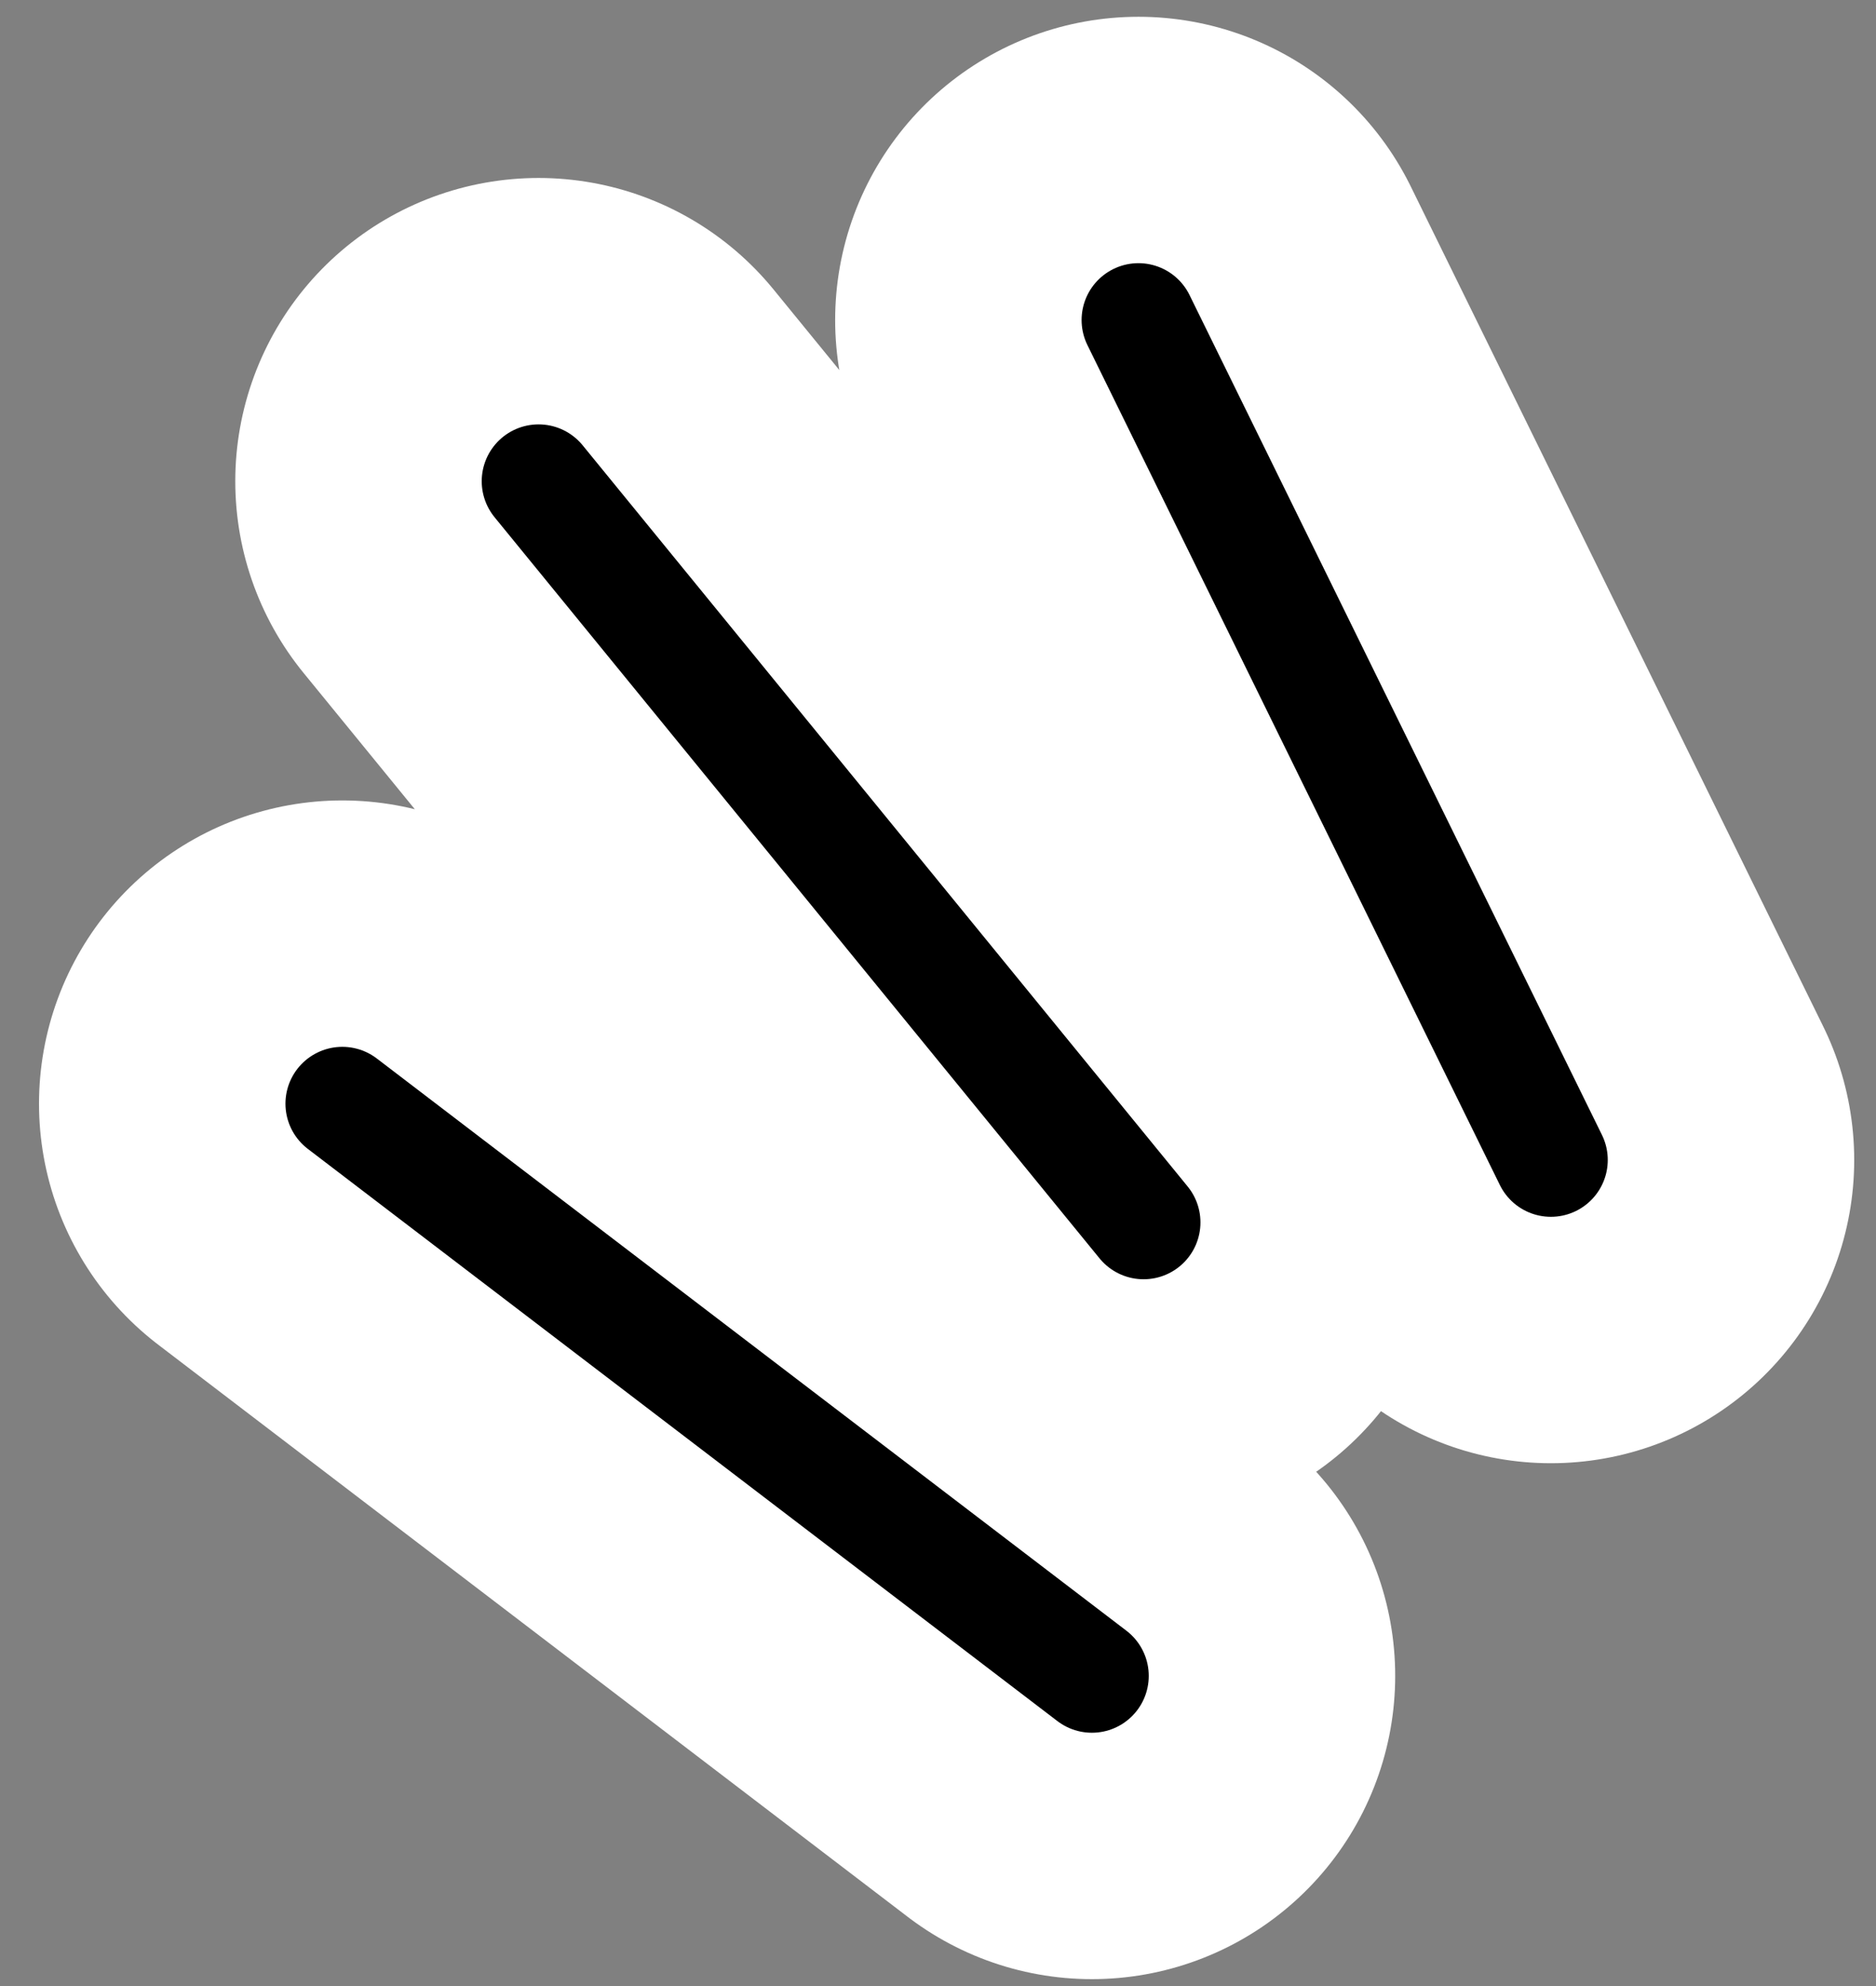
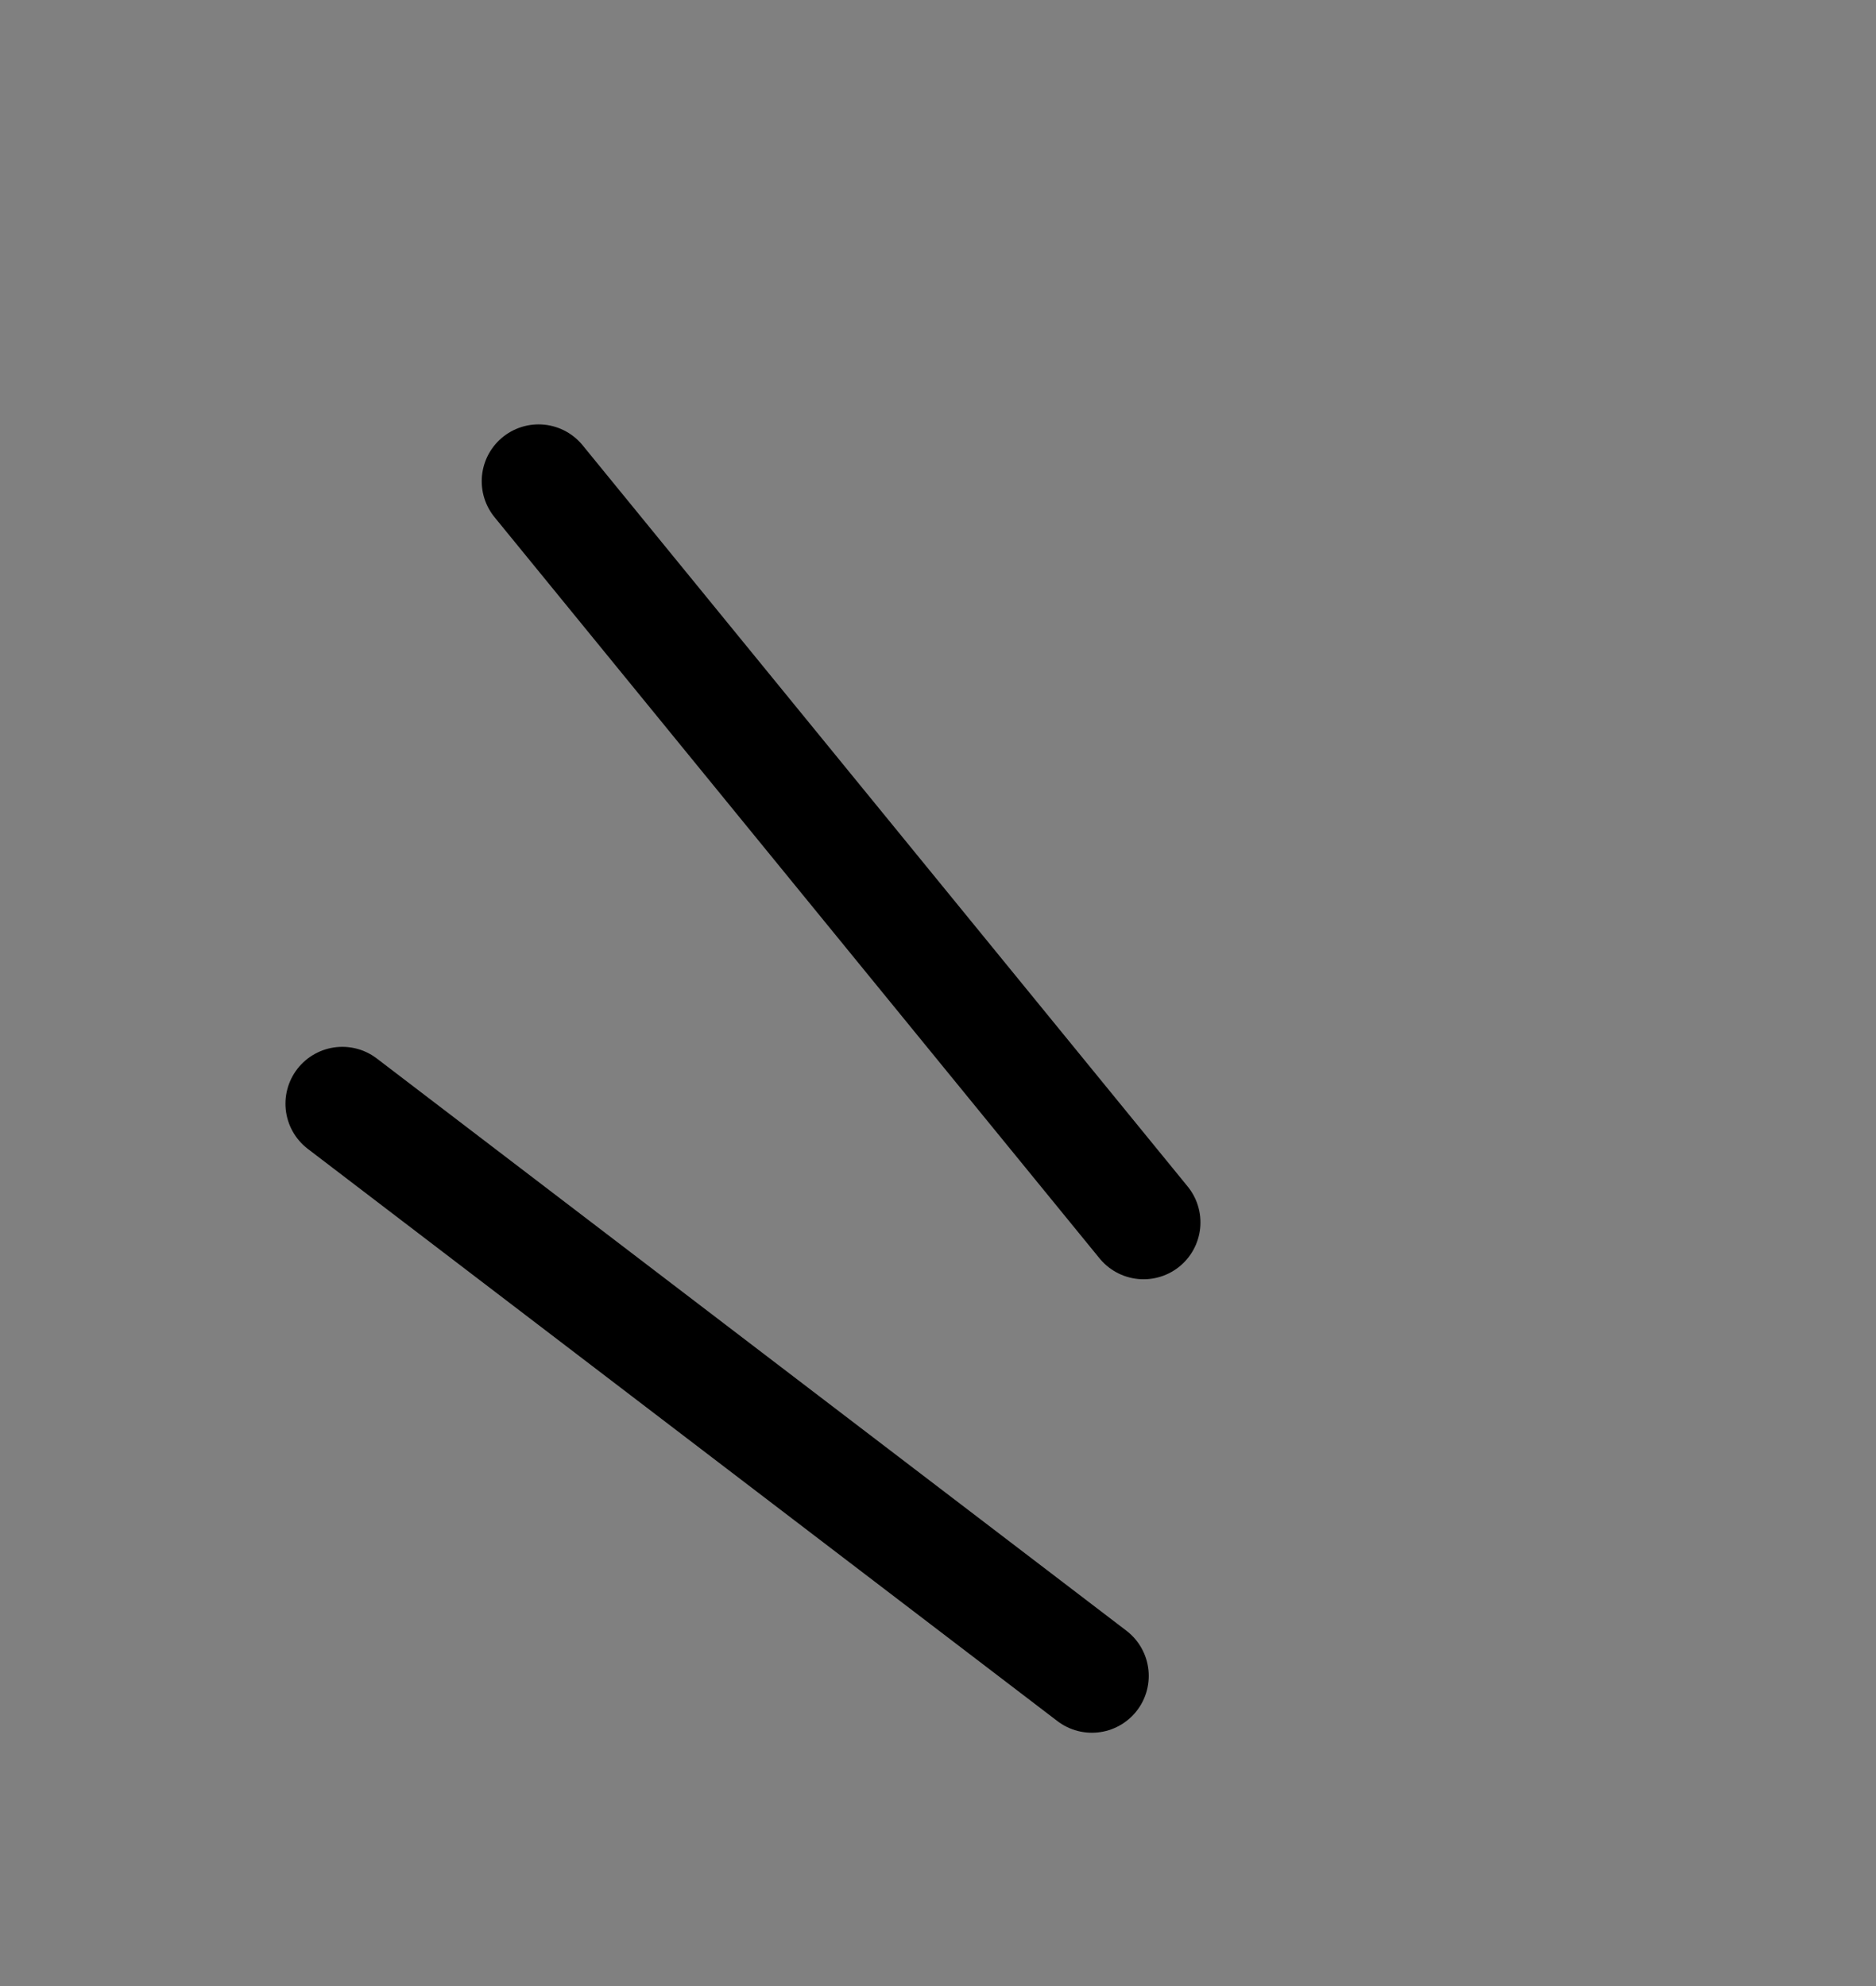
<svg xmlns="http://www.w3.org/2000/svg" width="34" height="36" viewBox="0 0 34 36" fill="none">
  <rect x="0" y="0" width="34" height="36" fill="#808080" stroke="none" />
-   <path d="M19.789 30.378L6.204 20.006M20.726 22.158L9.761 8.723M28.108 21.026L20.633 5.801" stroke="white" stroke-width="10.994" stroke-linecap="round" />
-   <path d="M19.789 30.378L6.204 20.006M20.726 22.158L9.761 8.723M28.108 21.026L20.633 5.801" stroke="black" stroke-width="2.061" stroke-linecap="round" stroke-linejoin="round" />
+   <path d="M19.789 30.378L6.204 20.006M20.726 22.158L9.761 8.723M28.108 21.026" stroke="black" stroke-width="2.061" stroke-linecap="round" stroke-linejoin="round" />
</svg>